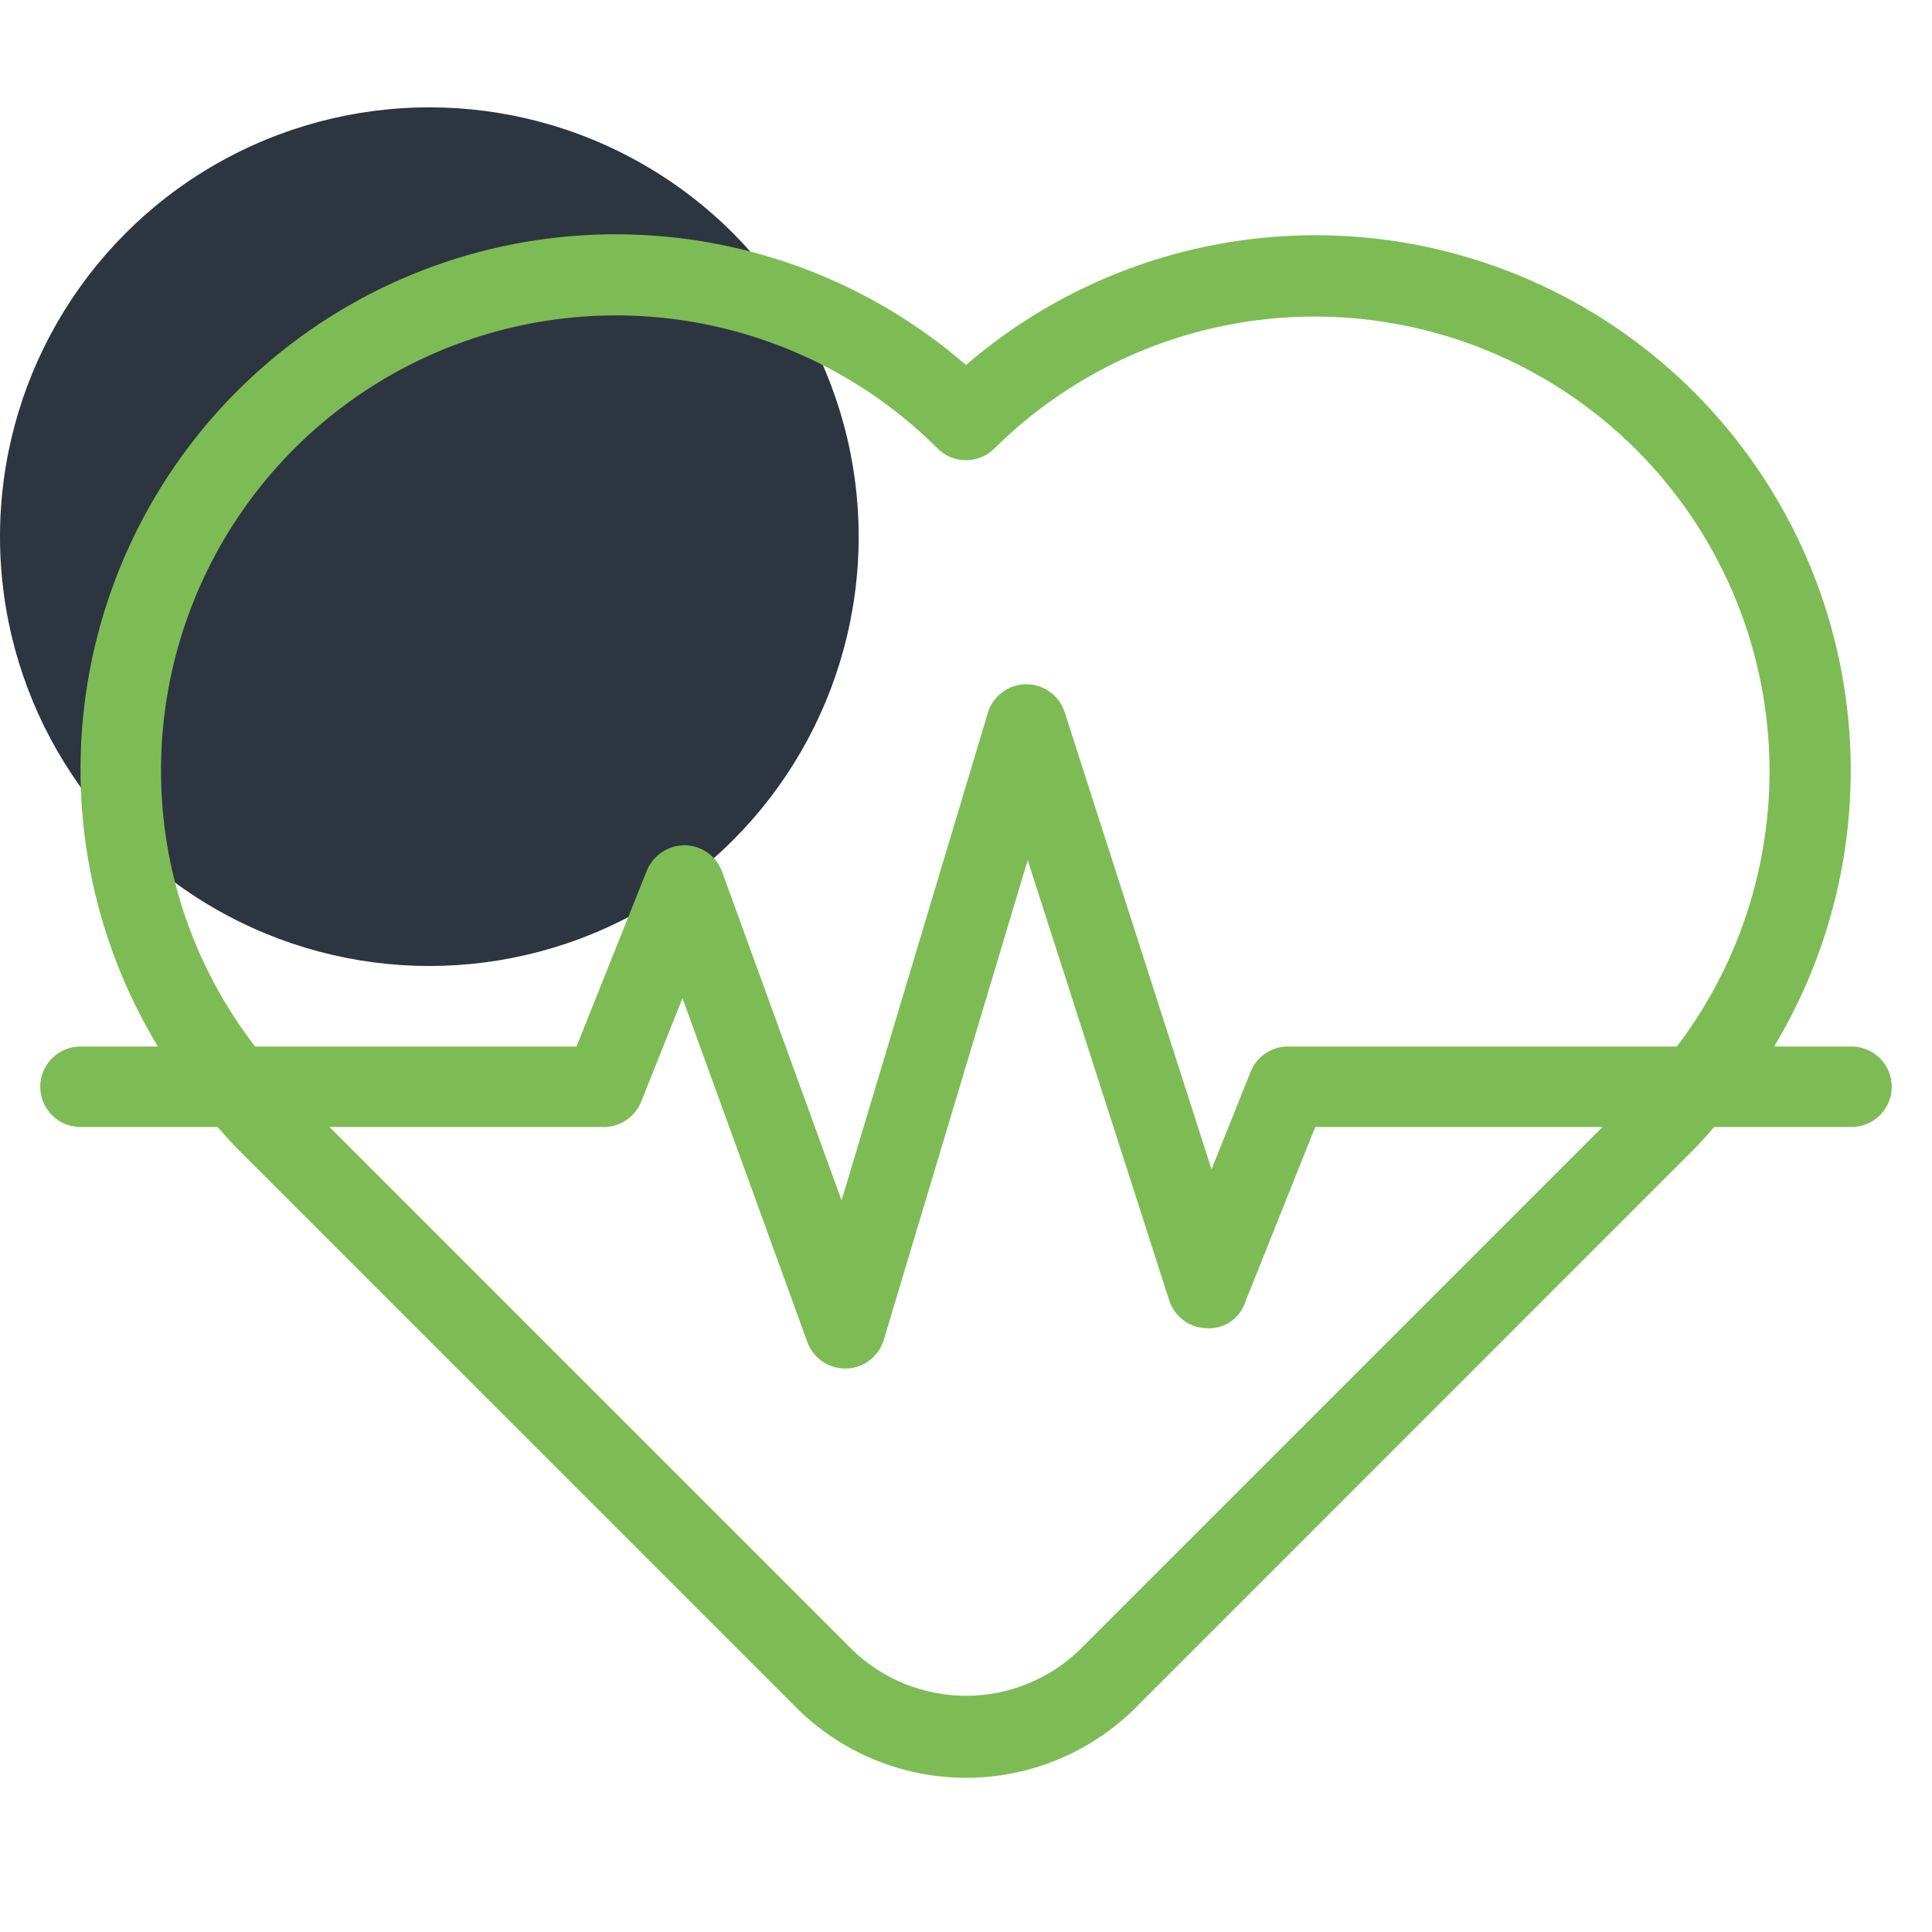
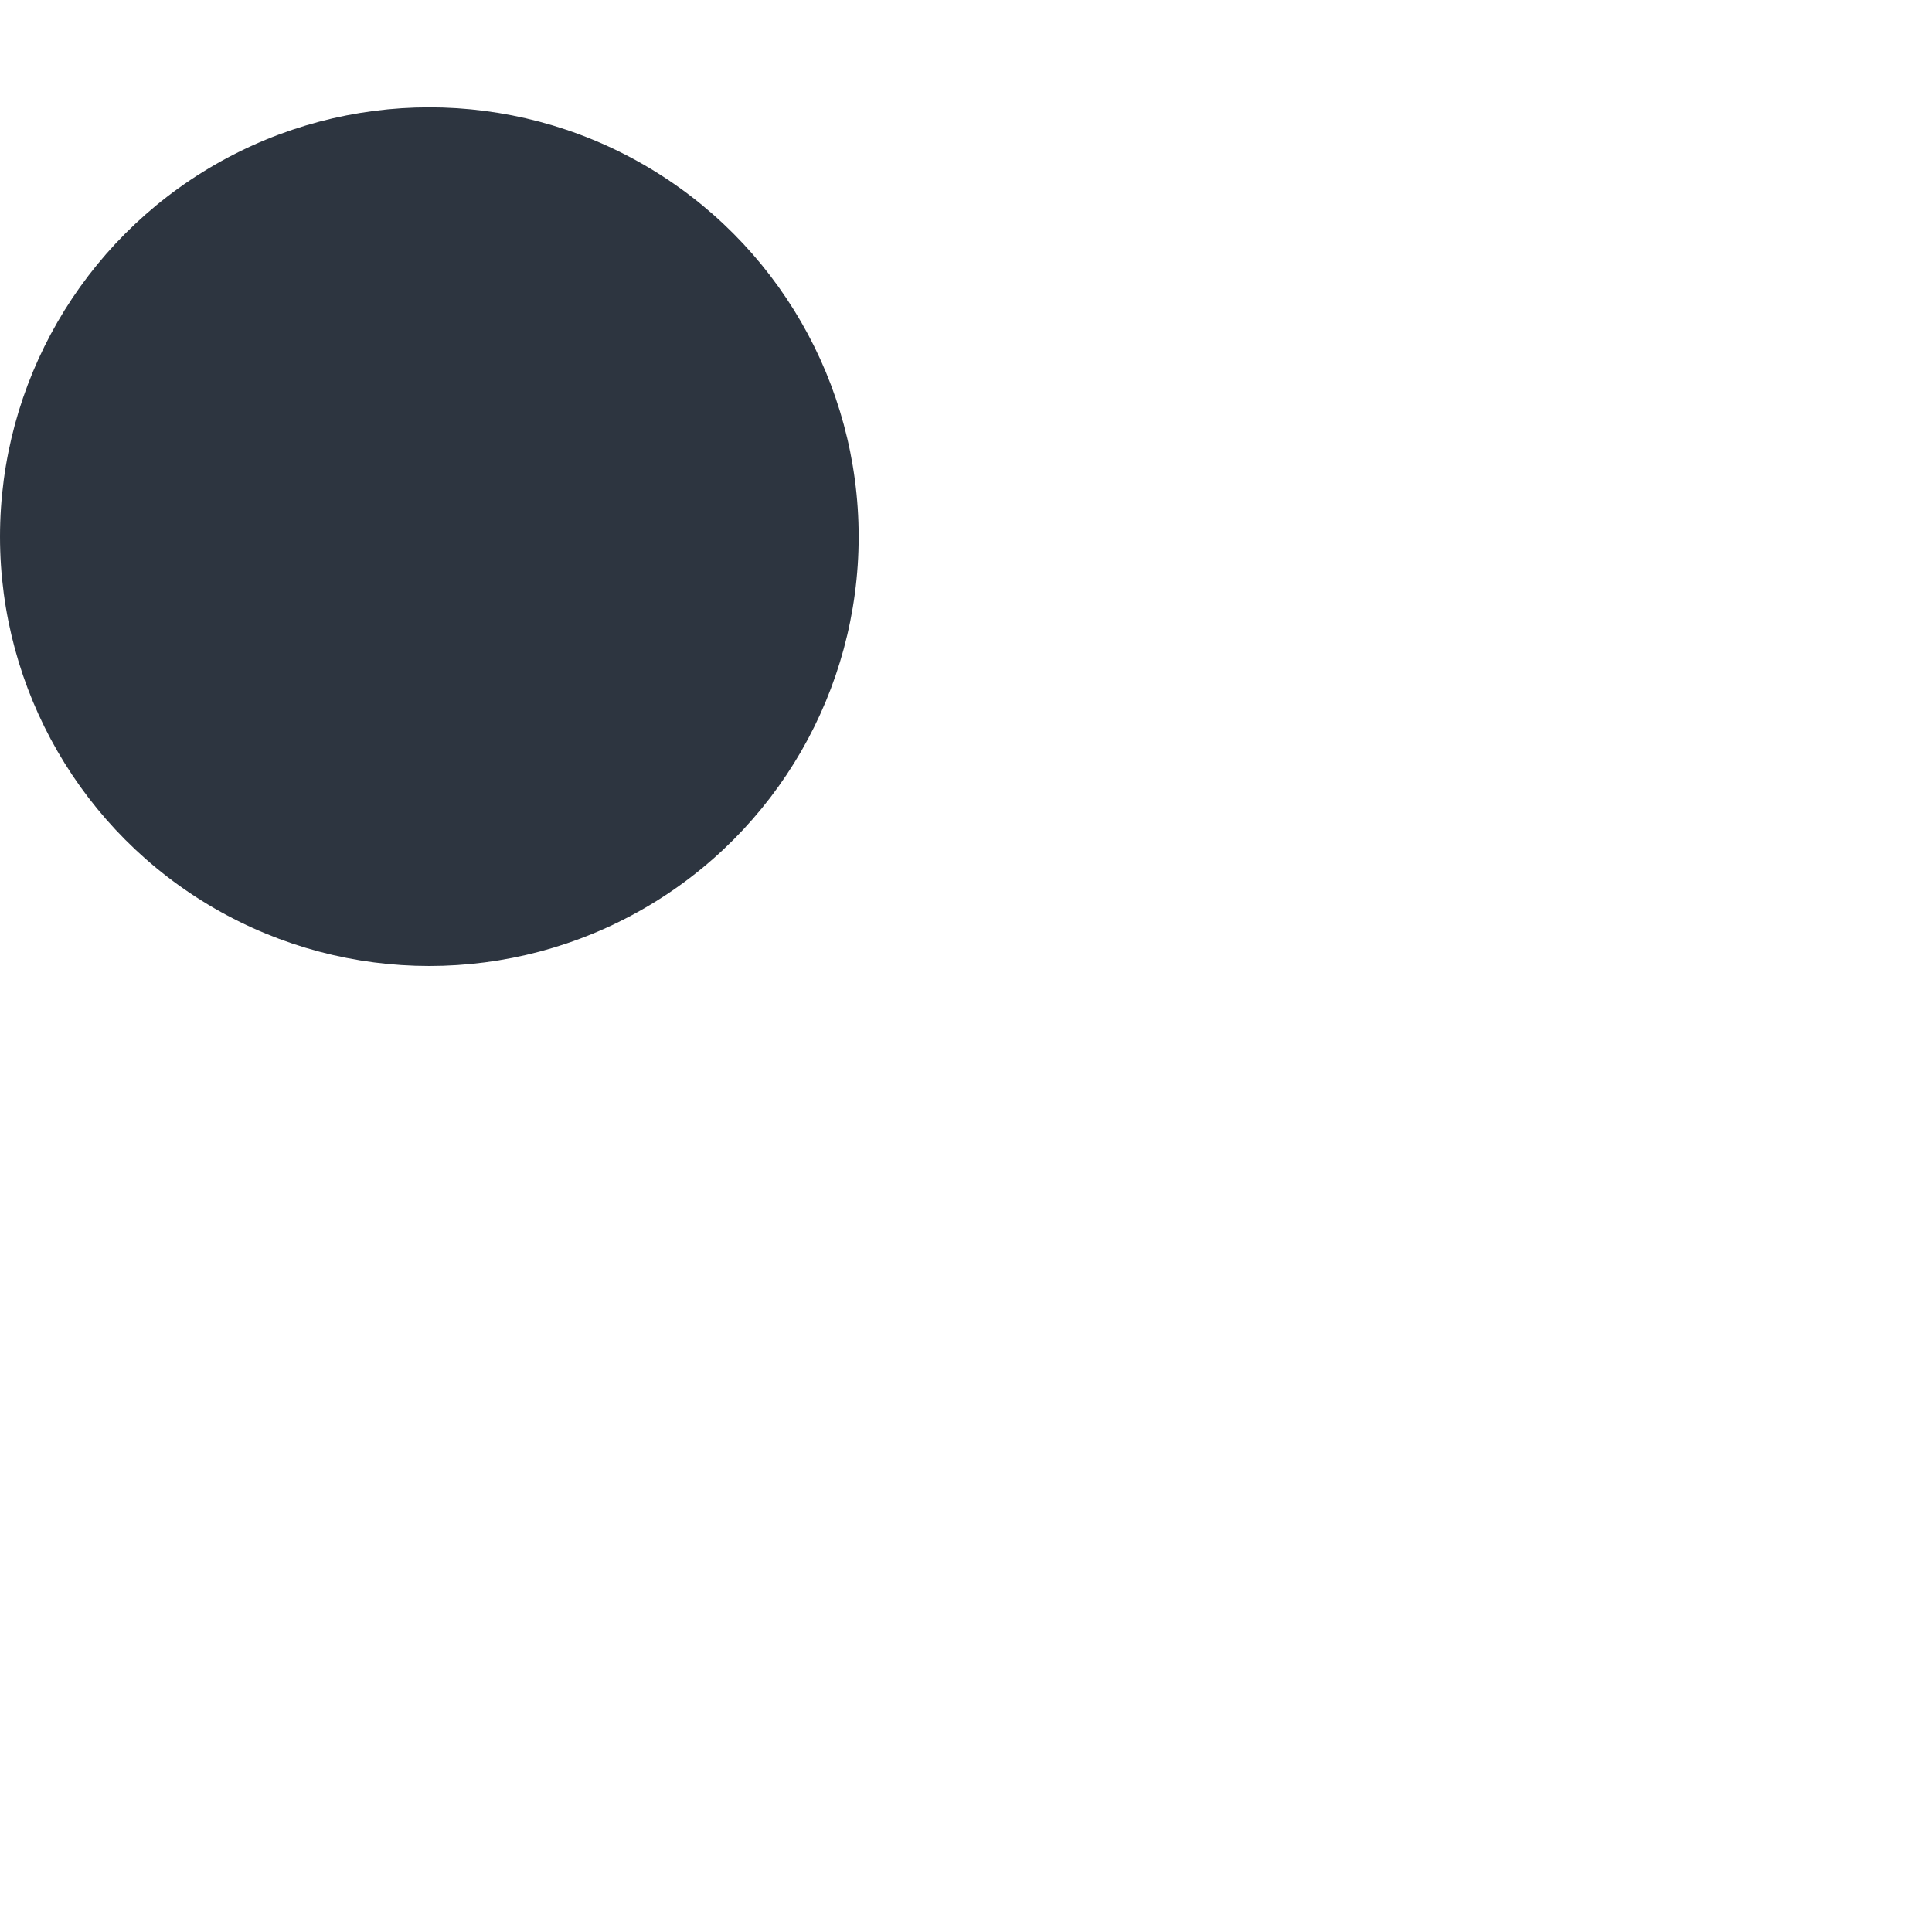
<svg xmlns="http://www.w3.org/2000/svg" width="90" height="90" viewBox="0 0 90 90" fill="none">
  <circle cx="20" cy="25" r="20" fill="#2D3540" />
-   <path d="M86.25 48.75H82.646C85.703 43.669 86.849 37.665 85.879 31.816C84.909 25.966 81.887 20.654 77.354 16.831C72.821 13.009 67.075 10.926 61.145 10.958C55.216 10.989 49.492 13.132 45 17.003C40.512 13.113 34.782 10.954 28.844 10.914C22.905 10.875 17.147 12.956 12.607 16.785C8.067 20.614 5.043 25.938 4.08 31.798C3.117 37.658 4.278 43.67 7.354 48.75H3.75C3.253 48.75 2.776 48.948 2.424 49.299C2.073 49.651 1.875 50.128 1.875 50.625C1.875 51.122 2.073 51.599 2.424 51.951C2.776 52.302 3.253 52.5 3.75 52.5H10.14C10.444 52.837 10.731 53.186 11.055 53.509L37.084 79.537C38.123 80.577 39.357 81.402 40.716 81.965C42.074 82.528 43.53 82.817 45 82.817C46.47 82.817 47.926 82.528 49.284 81.965C50.643 81.402 51.877 80.577 52.916 79.537L78.938 53.509C79.262 53.186 79.549 52.837 79.853 52.5H86.25C86.747 52.5 87.224 52.302 87.576 51.951C87.927 51.599 88.125 51.122 88.125 50.625C88.125 50.128 87.927 49.651 87.576 49.299C87.224 48.948 86.747 48.75 86.25 48.75ZM7.5 35.874C7.503 31.684 8.747 27.59 11.076 24.107C13.405 20.624 16.714 17.909 20.585 16.306C24.455 14.702 28.715 14.282 32.824 15.098C36.934 15.914 40.71 17.929 43.674 20.889C44.026 21.241 44.503 21.438 45 21.438C45.497 21.438 45.974 21.241 46.326 20.889C50.134 17.113 55.232 14.922 60.592 14.757C65.952 14.591 71.176 16.465 75.209 20C79.242 23.534 81.785 28.467 82.324 33.802C82.864 39.138 81.36 44.48 78.116 48.75H60C59.625 48.75 59.259 48.862 58.948 49.072C58.638 49.283 58.397 49.581 58.258 49.929L56.438 54.471L49.597 33.176C49.475 32.795 49.234 32.463 48.909 32.229C48.585 31.995 48.194 31.871 47.794 31.875C47.394 31.879 47.005 32.011 46.685 32.252C46.366 32.492 46.131 32.828 46.016 33.212L39.204 55.918L33.638 40.609C33.508 40.252 33.272 39.943 32.963 39.722C32.654 39.502 32.285 39.381 31.905 39.375C31.526 39.374 31.155 39.485 30.84 39.695C30.524 39.905 30.278 40.204 30.133 40.554L26.856 48.75H11.884C9.036 45.063 7.494 40.534 7.5 35.874ZM50.265 76.886C48.847 78.24 46.961 78.996 45 78.996C43.039 78.996 41.153 78.24 39.735 76.886L15.349 52.5H28.125C28.5 52.5 28.866 52.388 29.177 52.178C29.487 51.967 29.728 51.669 29.867 51.321L31.793 46.5L37.605 62.509C37.736 62.873 37.976 63.188 38.293 63.41C38.61 63.632 38.988 63.751 39.375 63.75H39.429C39.823 63.739 40.204 63.603 40.517 63.363C40.829 63.123 41.058 62.791 41.171 62.413L47.874 40.069L54.465 60.574C54.583 60.941 54.812 61.263 55.119 61.495C55.427 61.728 55.799 61.86 56.184 61.873C56.573 61.905 56.962 61.806 57.289 61.593C57.617 61.38 57.864 61.064 57.992 60.696L61.269 52.5H74.651L50.265 76.886Z" fill="#7DBC55" />
</svg>